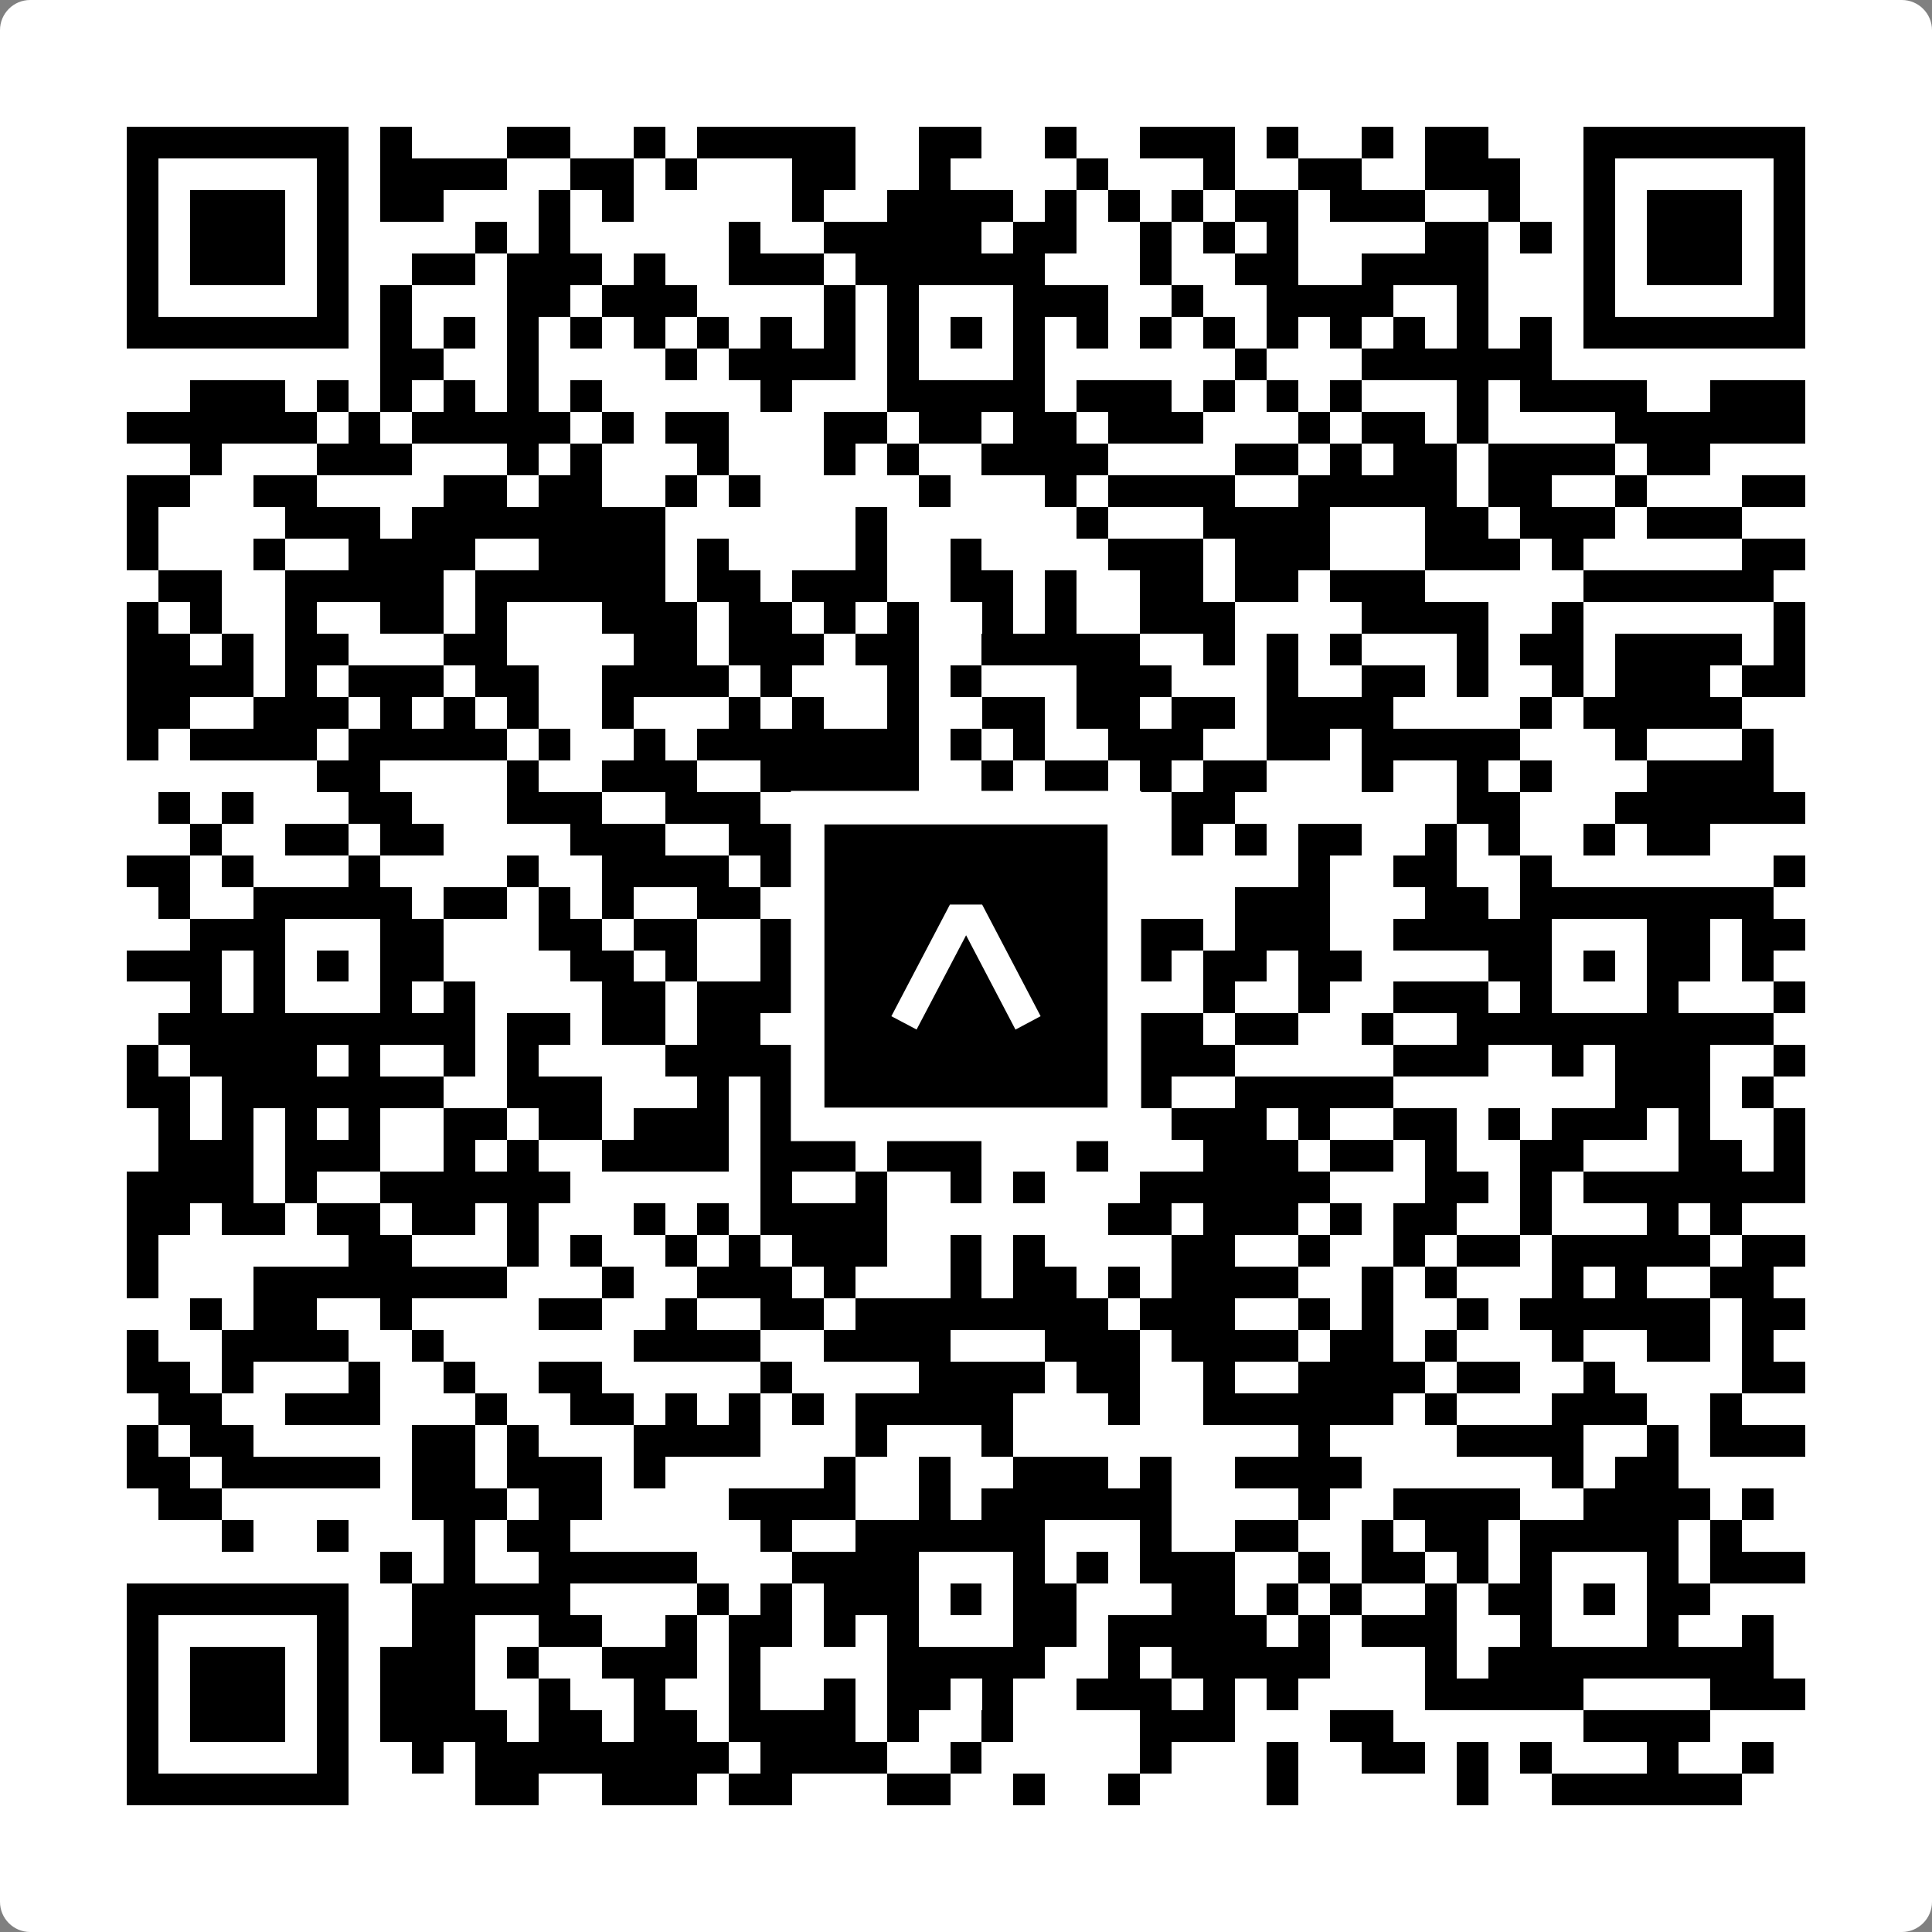
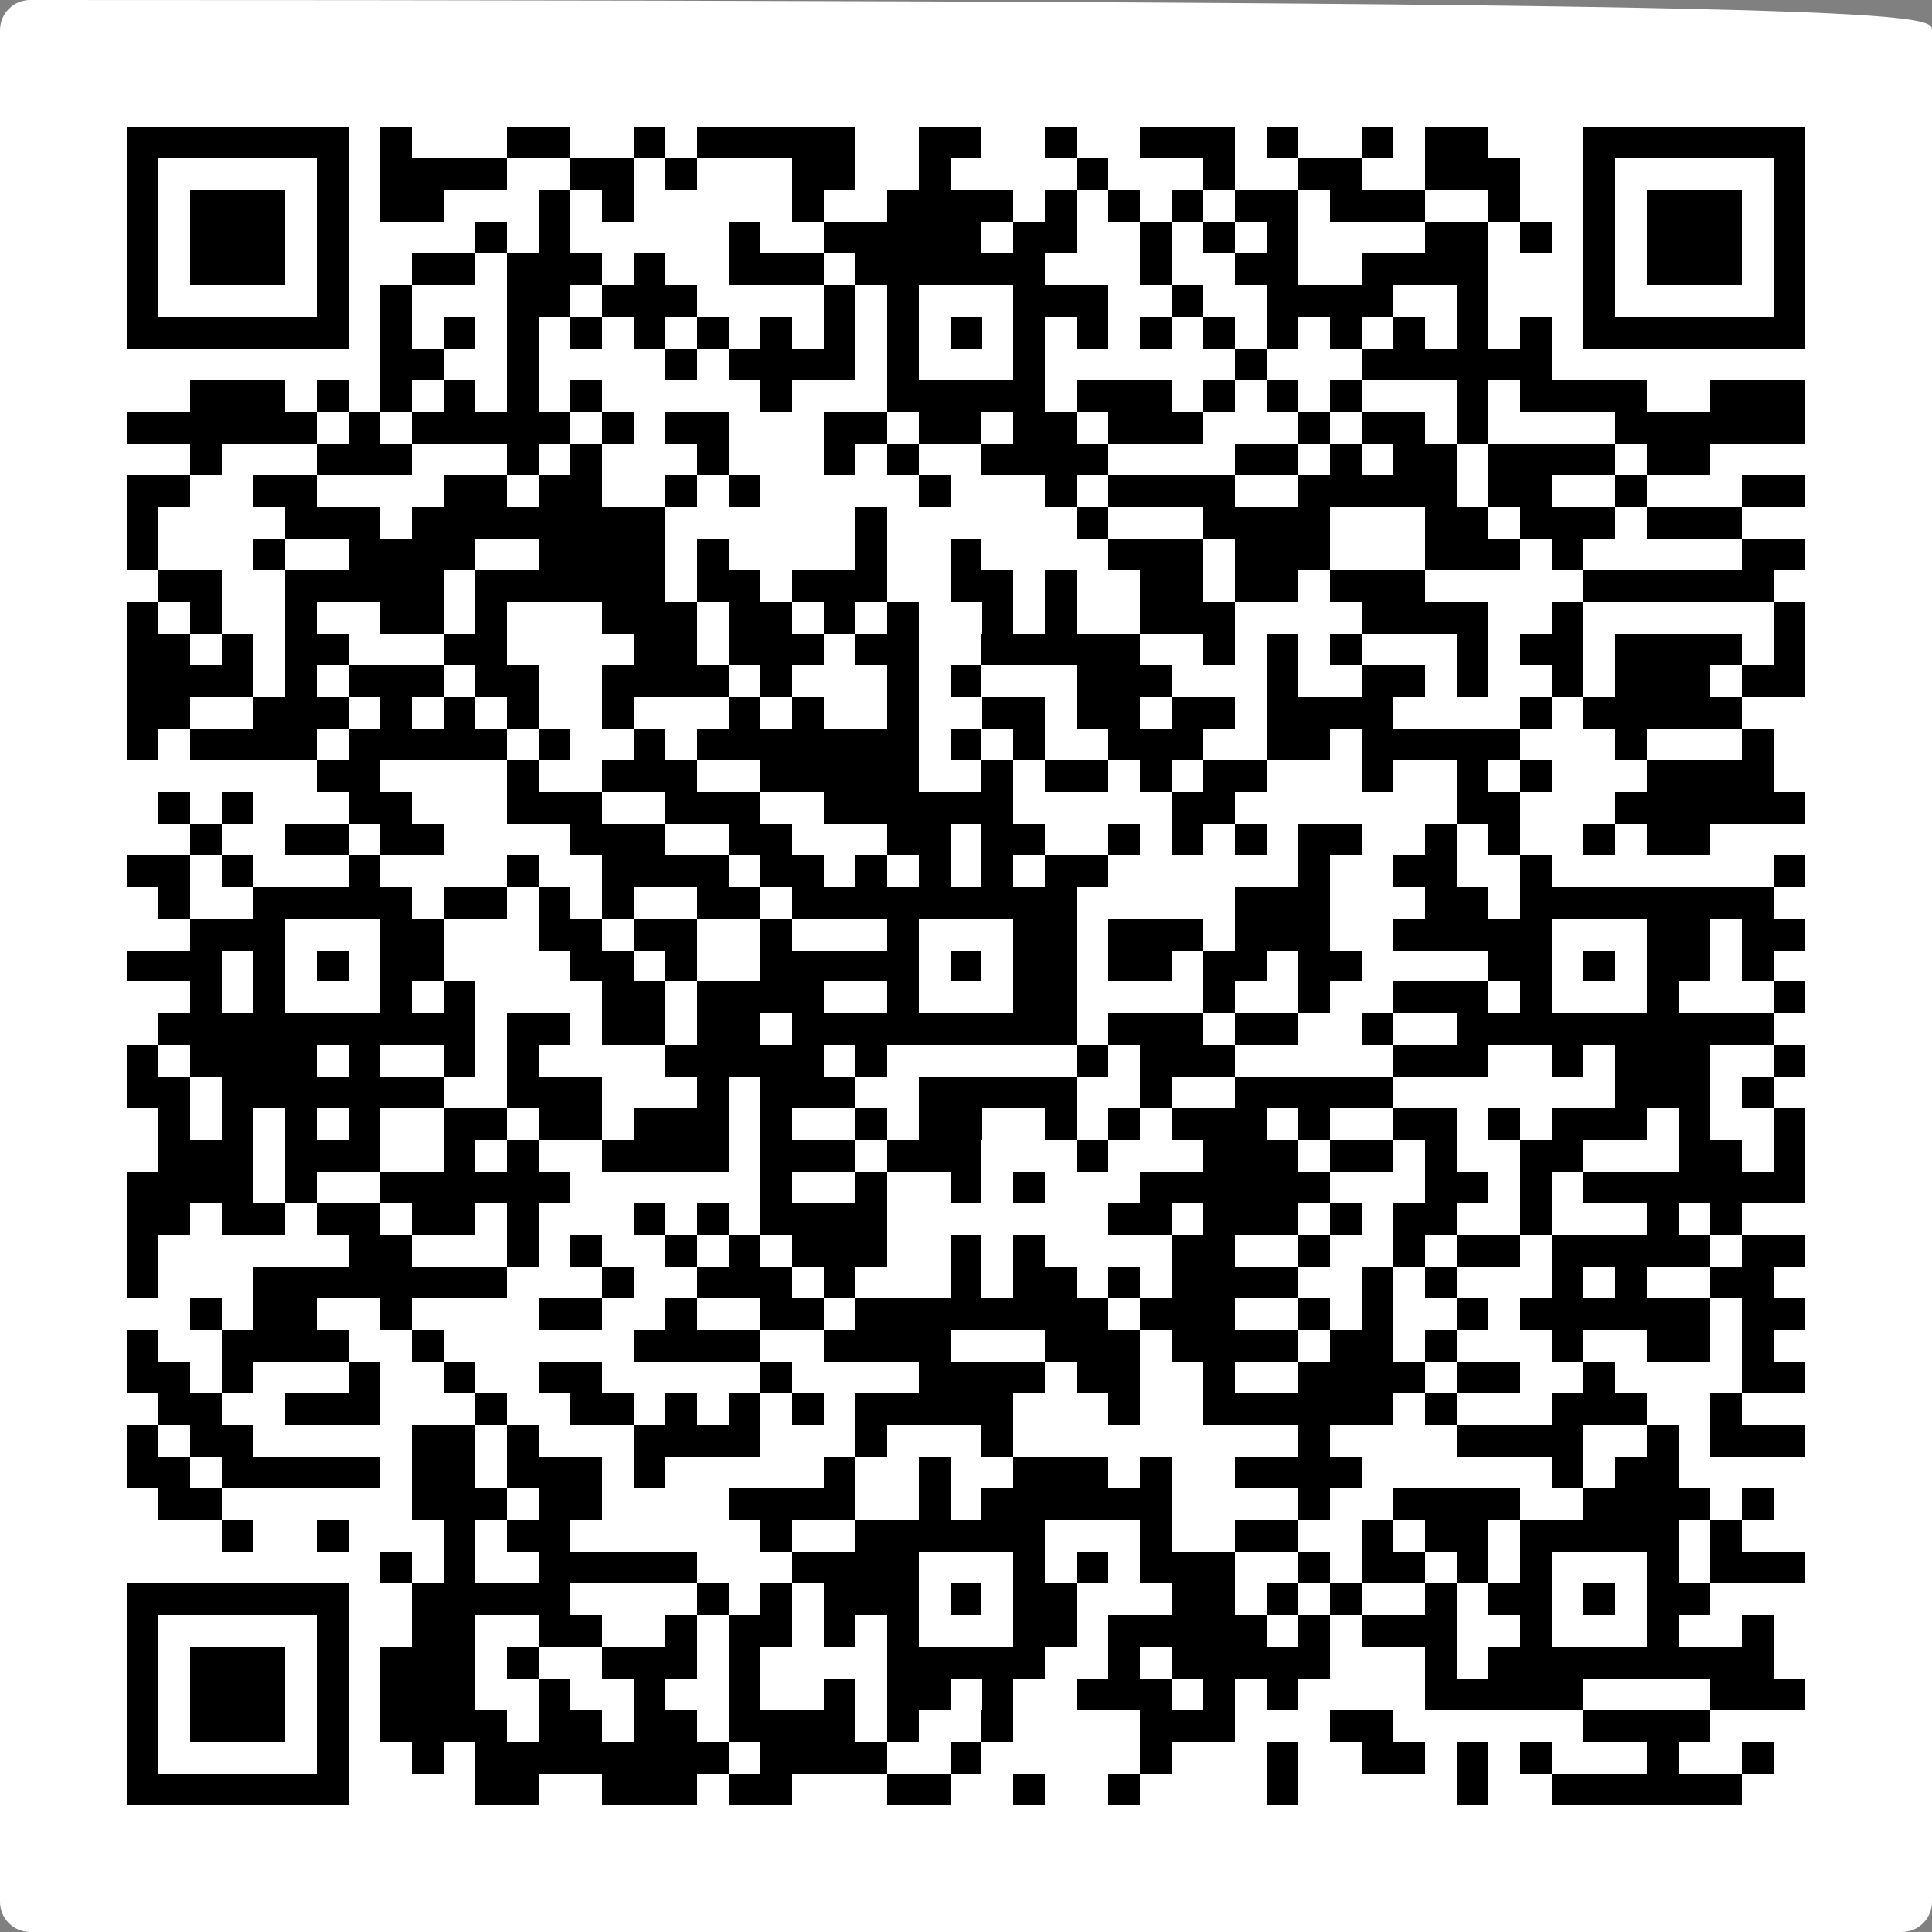
<svg xmlns="http://www.w3.org/2000/svg" width="512" height="512" viewBox="0 0 512 512" fill="none">
  <rect x="0" y="0" width="512" height="512" fill="#808080" stroke="none" />
-   <path d="M0 8C0 3.582 3.582 0 8 0H504C508.418 0 512 3.582 512 8V504C512 508.418 508.418 512 504 512H8C3.582 512 0 508.418 0 504V8Z" fill="white" />
+   <path d="M0 8C0 3.582 3.582 0 8 0C508.418 0 512 3.582 512 8V504C512 508.418 508.418 512 504 512H8C3.582 512 0 508.418 0 504V8Z" fill="white" />
  <svg viewBox="0 0 61 61" shape-rendering="crispEdges" height="512" width="512" x="0" y="0">
    <path stroke="#000000" d="M4 4.5h7m1 0h1m3 0h2m2 0h1m1 0h5m2 0h2m2 0h1m2 0h3m1 0h1m2 0h1m1 0h2m3 0h7M4 5.5h1m5 0h1m1 0h4m2 0h2m1 0h1m3 0h2m2 0h1m4 0h1m3 0h1m2 0h2m2 0h3m2 0h1m5 0h1M4 6.5h1m1 0h3m1 0h1m1 0h2m3 0h1m1 0h1m5 0h1m2 0h4m1 0h1m1 0h1m1 0h1m1 0h2m1 0h3m2 0h1m2 0h1m1 0h3m1 0h1M4 7.5h1m1 0h3m1 0h1m4 0h1m1 0h1m5 0h1m2 0h5m1 0h2m2 0h1m1 0h1m1 0h1m4 0h2m1 0h1m1 0h1m1 0h3m1 0h1M4 8.5h1m1 0h3m1 0h1m2 0h2m1 0h3m1 0h1m2 0h3m1 0h6m3 0h1m2 0h2m2 0h4m3 0h1m1 0h3m1 0h1M4 9.5h1m5 0h1m1 0h1m3 0h2m1 0h3m4 0h1m1 0h1m3 0h3m2 0h1m2 0h4m2 0h1m3 0h1m5 0h1M4 10.5h7m1 0h1m1 0h1m1 0h1m1 0h1m1 0h1m1 0h1m1 0h1m1 0h1m1 0h1m1 0h1m1 0h1m1 0h1m1 0h1m1 0h1m1 0h1m1 0h1m1 0h1m1 0h1m1 0h1m1 0h7M12 11.5h2m2 0h1m4 0h1m1 0h4m1 0h1m3 0h1m6 0h1m3 0h6M6 12.5h3m1 0h1m1 0h1m1 0h1m1 0h1m1 0h1m5 0h1m3 0h5m1 0h3m1 0h1m1 0h1m1 0h1m3 0h1m1 0h4m2 0h3M4 13.5h6m1 0h1m1 0h5m1 0h1m1 0h2m3 0h2m1 0h2m1 0h2m1 0h3m3 0h1m1 0h2m1 0h1m4 0h6M6 14.5h1m3 0h3m3 0h1m1 0h1m3 0h1m3 0h1m1 0h1m2 0h4m4 0h2m1 0h1m1 0h2m1 0h4m1 0h2M4 15.5h2m2 0h2m4 0h2m1 0h2m2 0h1m1 0h1m5 0h1m3 0h1m1 0h4m2 0h5m1 0h2m2 0h1m3 0h2M4 16.5h1m4 0h3m1 0h8m6 0h1m6 0h1m3 0h4m3 0h2m1 0h3m1 0h3M4 17.5h1m3 0h1m2 0h4m2 0h4m1 0h1m4 0h1m2 0h1m4 0h3m1 0h3m3 0h3m1 0h1m5 0h2M5 18.5h2m2 0h5m1 0h6m1 0h2m1 0h3m2 0h2m1 0h1m2 0h2m1 0h2m1 0h3m5 0h6M4 19.5h1m1 0h1m2 0h1m2 0h2m1 0h1m3 0h3m1 0h2m1 0h1m1 0h1m2 0h1m1 0h1m2 0h3m4 0h4m2 0h1m6 0h1M4 20.5h2m1 0h1m1 0h2m3 0h2m4 0h2m1 0h3m1 0h2m2 0h5m2 0h1m1 0h1m1 0h1m3 0h1m1 0h2m1 0h4m1 0h1M4 21.5h4m1 0h1m1 0h3m1 0h2m2 0h4m1 0h1m3 0h1m1 0h1m3 0h3m3 0h1m2 0h2m1 0h1m2 0h1m1 0h3m1 0h2M4 22.5h2m2 0h3m1 0h1m1 0h1m1 0h1m2 0h1m3 0h1m1 0h1m2 0h1m2 0h2m1 0h2m1 0h2m1 0h4m4 0h1m1 0h5M4 23.5h1m1 0h4m1 0h5m1 0h1m2 0h1m1 0h7m1 0h1m1 0h1m2 0h3m2 0h2m1 0h5m3 0h1m3 0h1M10 24.5h2m4 0h1m2 0h3m2 0h5m2 0h1m1 0h2m1 0h1m1 0h2m3 0h1m2 0h1m1 0h1m3 0h4M5 25.5h1m1 0h1m3 0h2m3 0h3m2 0h3m2 0h6m5 0h2m7 0h2m3 0h6M6 26.5h1m2 0h2m1 0h2m4 0h3m2 0h2m3 0h2m1 0h2m2 0h1m1 0h1m1 0h1m1 0h2m2 0h1m1 0h1m2 0h1m1 0h2M4 27.5h2m1 0h1m3 0h1m4 0h1m2 0h4m1 0h2m1 0h1m1 0h1m1 0h1m1 0h2m6 0h1m2 0h2m2 0h1m7 0h1M5 28.5h1m2 0h5m1 0h2m1 0h1m1 0h1m2 0h2m1 0h9m5 0h3m3 0h2m1 0h8M6 29.5h3m3 0h2m3 0h2m1 0h2m2 0h1m3 0h1m3 0h2m1 0h3m1 0h3m2 0h5m3 0h2m1 0h2M4 30.5h3m1 0h1m1 0h1m1 0h2m4 0h2m1 0h1m2 0h5m1 0h1m1 0h2m1 0h2m1 0h2m1 0h2m4 0h2m1 0h1m1 0h2m1 0h1M6 31.5h1m1 0h1m3 0h1m1 0h1m4 0h2m1 0h4m2 0h1m3 0h2m4 0h1m2 0h1m2 0h3m1 0h1m3 0h1m3 0h1M5 32.5h10m1 0h2m1 0h2m1 0h2m1 0h9m1 0h3m1 0h2m2 0h1m2 0h10M4 33.5h1m1 0h4m1 0h1m2 0h1m1 0h1m4 0h5m1 0h1m6 0h1m1 0h3m5 0h3m2 0h1m1 0h3m2 0h1M4 34.5h2m1 0h7m2 0h3m3 0h1m1 0h3m2 0h5m2 0h1m2 0h5m7 0h3m1 0h1M5 35.5h1m1 0h1m1 0h1m1 0h1m2 0h2m1 0h2m1 0h3m1 0h1m2 0h1m1 0h2m2 0h1m1 0h1m1 0h3m1 0h1m2 0h2m1 0h1m1 0h3m1 0h1m2 0h1M5 36.5h3m1 0h3m2 0h1m1 0h1m2 0h4m1 0h3m1 0h3m3 0h1m3 0h3m1 0h2m1 0h1m2 0h2m3 0h2m1 0h1M4 37.5h4m1 0h1m2 0h6m6 0h1m2 0h1m2 0h1m1 0h1m3 0h6m3 0h2m1 0h1m1 0h7M4 38.5h2m1 0h2m1 0h2m1 0h2m1 0h1m3 0h1m1 0h1m1 0h4m7 0h2m1 0h3m1 0h1m1 0h2m2 0h1m3 0h1m1 0h1M4 39.5h1m6 0h2m3 0h1m1 0h1m2 0h1m1 0h1m1 0h3m2 0h1m1 0h1m4 0h2m2 0h1m2 0h1m1 0h2m1 0h5m1 0h2M4 40.5h1m3 0h8m3 0h1m2 0h3m1 0h1m3 0h1m1 0h2m1 0h1m1 0h4m2 0h1m1 0h1m3 0h1m1 0h1m2 0h2M6 41.5h1m1 0h2m2 0h1m4 0h2m2 0h1m2 0h2m1 0h8m1 0h3m2 0h1m1 0h1m2 0h1m1 0h6m1 0h2M4 42.5h1m2 0h4m2 0h1m6 0h4m2 0h4m3 0h3m1 0h4m1 0h2m1 0h1m3 0h1m2 0h2m1 0h1M4 43.5h2m1 0h1m3 0h1m2 0h1m2 0h2m5 0h1m4 0h4m1 0h2m2 0h1m2 0h4m1 0h2m2 0h1m4 0h2M5 44.5h2m2 0h3m3 0h1m2 0h2m1 0h1m1 0h1m1 0h1m1 0h5m3 0h1m2 0h6m1 0h1m3 0h3m2 0h1M4 45.5h1m1 0h2m5 0h2m1 0h1m3 0h4m3 0h1m3 0h1m9 0h1m4 0h4m2 0h1m1 0h3M4 46.5h2m1 0h5m1 0h2m1 0h3m1 0h1m5 0h1m2 0h1m2 0h3m1 0h1m2 0h4m6 0h1m1 0h2M5 47.5h2m6 0h3m1 0h2m4 0h4m2 0h1m1 0h6m4 0h1m2 0h4m2 0h4m1 0h1M7 48.5h1m2 0h1m3 0h1m1 0h2m6 0h1m2 0h6m3 0h1m2 0h2m2 0h1m1 0h2m1 0h5m1 0h1M12 49.5h1m1 0h1m2 0h5m3 0h4m3 0h1m1 0h1m1 0h3m2 0h1m1 0h2m1 0h1m1 0h1m3 0h1m1 0h3M4 50.5h7m2 0h5m4 0h1m1 0h1m1 0h3m1 0h1m1 0h2m3 0h2m1 0h1m1 0h1m2 0h1m1 0h2m1 0h1m1 0h2M4 51.5h1m5 0h1m2 0h2m2 0h2m2 0h1m1 0h2m1 0h1m1 0h1m3 0h2m1 0h5m1 0h1m1 0h3m2 0h1m3 0h1m2 0h1M4 52.5h1m1 0h3m1 0h1m1 0h3m1 0h1m2 0h3m1 0h1m4 0h5m2 0h1m1 0h5m3 0h1m1 0h9M4 53.5h1m1 0h3m1 0h1m1 0h3m2 0h1m2 0h1m2 0h1m2 0h1m1 0h2m1 0h1m2 0h3m1 0h1m1 0h1m4 0h5m4 0h3M4 54.5h1m1 0h3m1 0h1m1 0h4m1 0h2m1 0h2m1 0h4m1 0h1m2 0h1m4 0h3m3 0h2m6 0h4M4 55.5h1m5 0h1m2 0h1m1 0h8m1 0h4m2 0h1m5 0h1m3 0h1m2 0h2m1 0h1m1 0h1m3 0h1m2 0h1M4 56.5h7m4 0h2m2 0h3m1 0h2m3 0h2m2 0h1m2 0h1m4 0h1m5 0h1m2 0h6" />
  </svg>
-   <rect x="214.033" y="214.033" width="83.934" height="83.934" fill="black" stroke="white" stroke-width="8.893" />
  <svg x="214.033" y="214.033" width="83.934" height="83.934" viewBox="0 0 116 116" fill="none">
-     <path d="M63.911 35.496L52.114 35.496L30.667 76.393L39.902 81.271L58.033 46.739L76.117 81.283L85.333 76.385L63.911 35.496Z" fill="white" />
-   </svg>
+     </svg>
</svg>